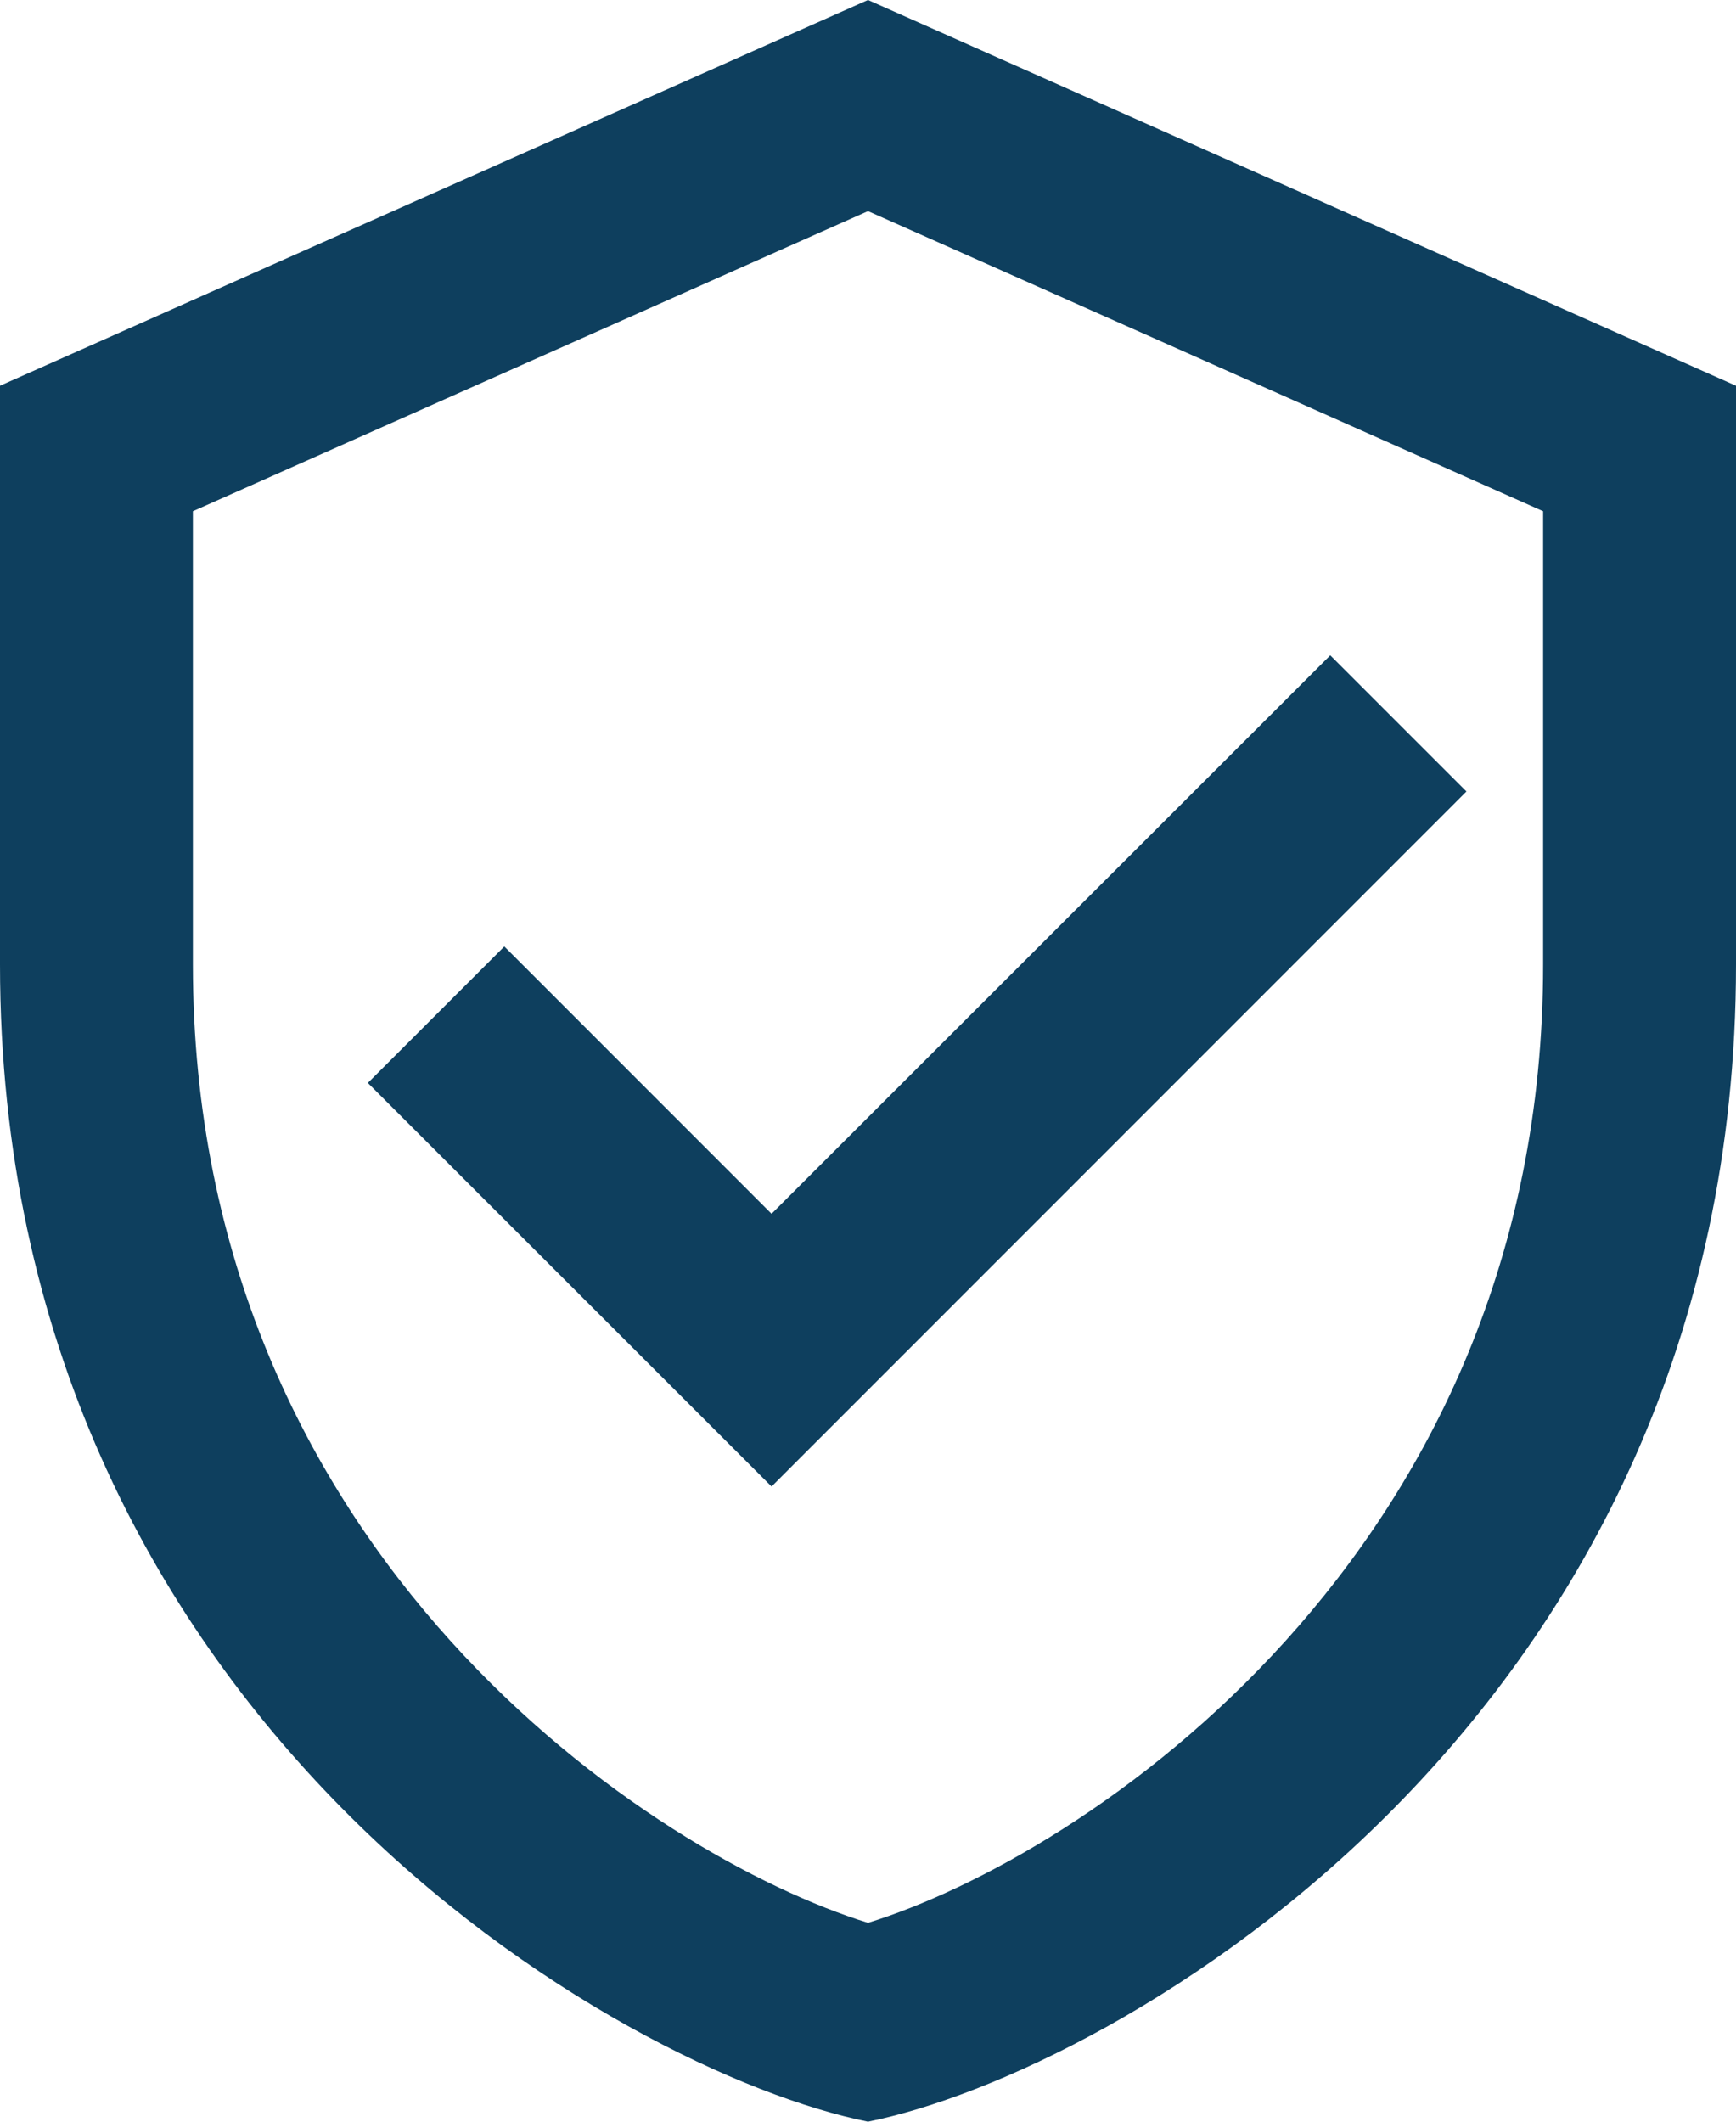
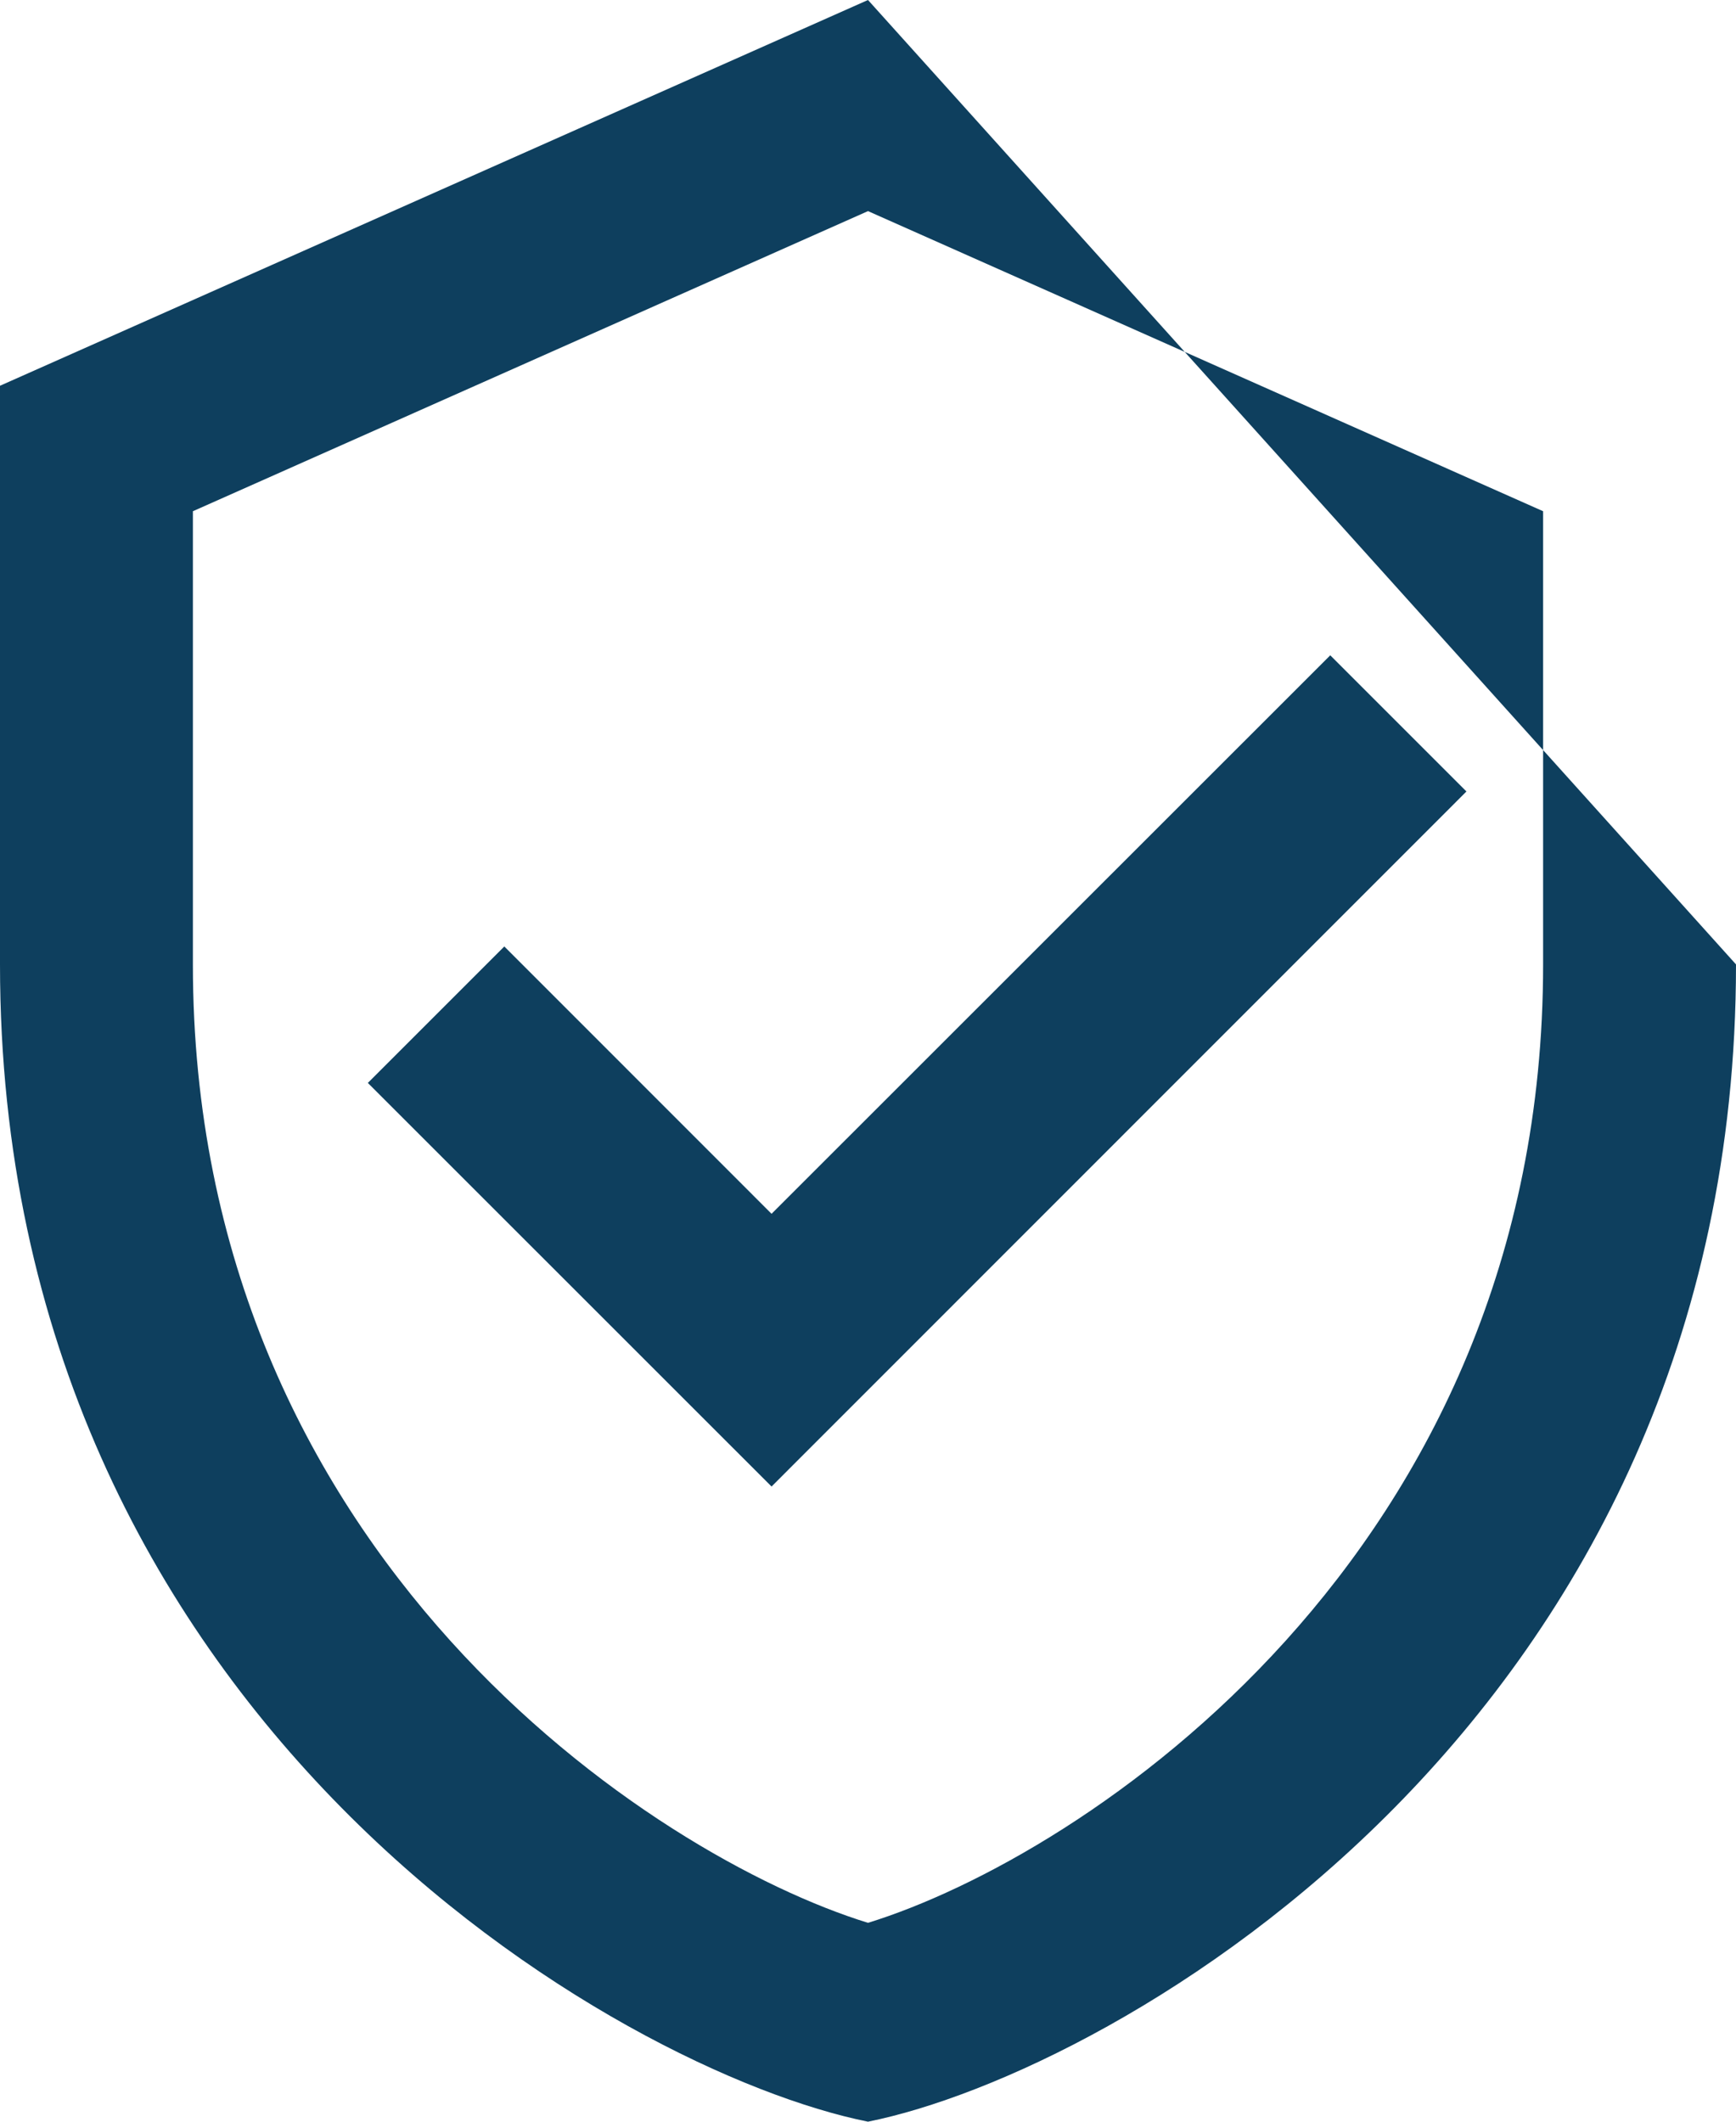
<svg xmlns="http://www.w3.org/2000/svg" fill="#0e3f5e" height="22" preserveAspectRatio="xMidYMid meet" version="1" viewBox="3.0 1.0 18.0 22.0" width="18" zoomAndPan="magnify">
  <g id="change1_1">
-     <path d="M 12 1 L 3 5 L 3 11 C 3 18.83 9.439 22.486 12 23 C 14.561 22.486 21 18.83 21 11 L 21 5 L 12 1 z M 12 3.189 L 19 6.301 L 19 11 C 19 17.134 14.215 20.255 12 20.938 C 9.785 20.255 5 17.134 5 11 L 5 6.301 L 12 3.189 z M 16.793 7.795 L 11 13.586 L 8.229 10.814 L 6.814 12.229 L 11 16.414 L 18.205 9.207 L 16.793 7.795 z" fill="inherit" />
+     <path d="M 12 1 L 3 5 L 3 11 C 3 18.83 9.439 22.486 12 23 C 14.561 22.486 21 18.83 21 11 L 12 1 z M 12 3.189 L 19 6.301 L 19 11 C 19 17.134 14.215 20.255 12 20.938 C 9.785 20.255 5 17.134 5 11 L 5 6.301 L 12 3.189 z M 16.793 7.795 L 11 13.586 L 8.229 10.814 L 6.814 12.229 L 11 16.414 L 18.205 9.207 L 16.793 7.795 z" fill="inherit" />
  </g>
</svg>